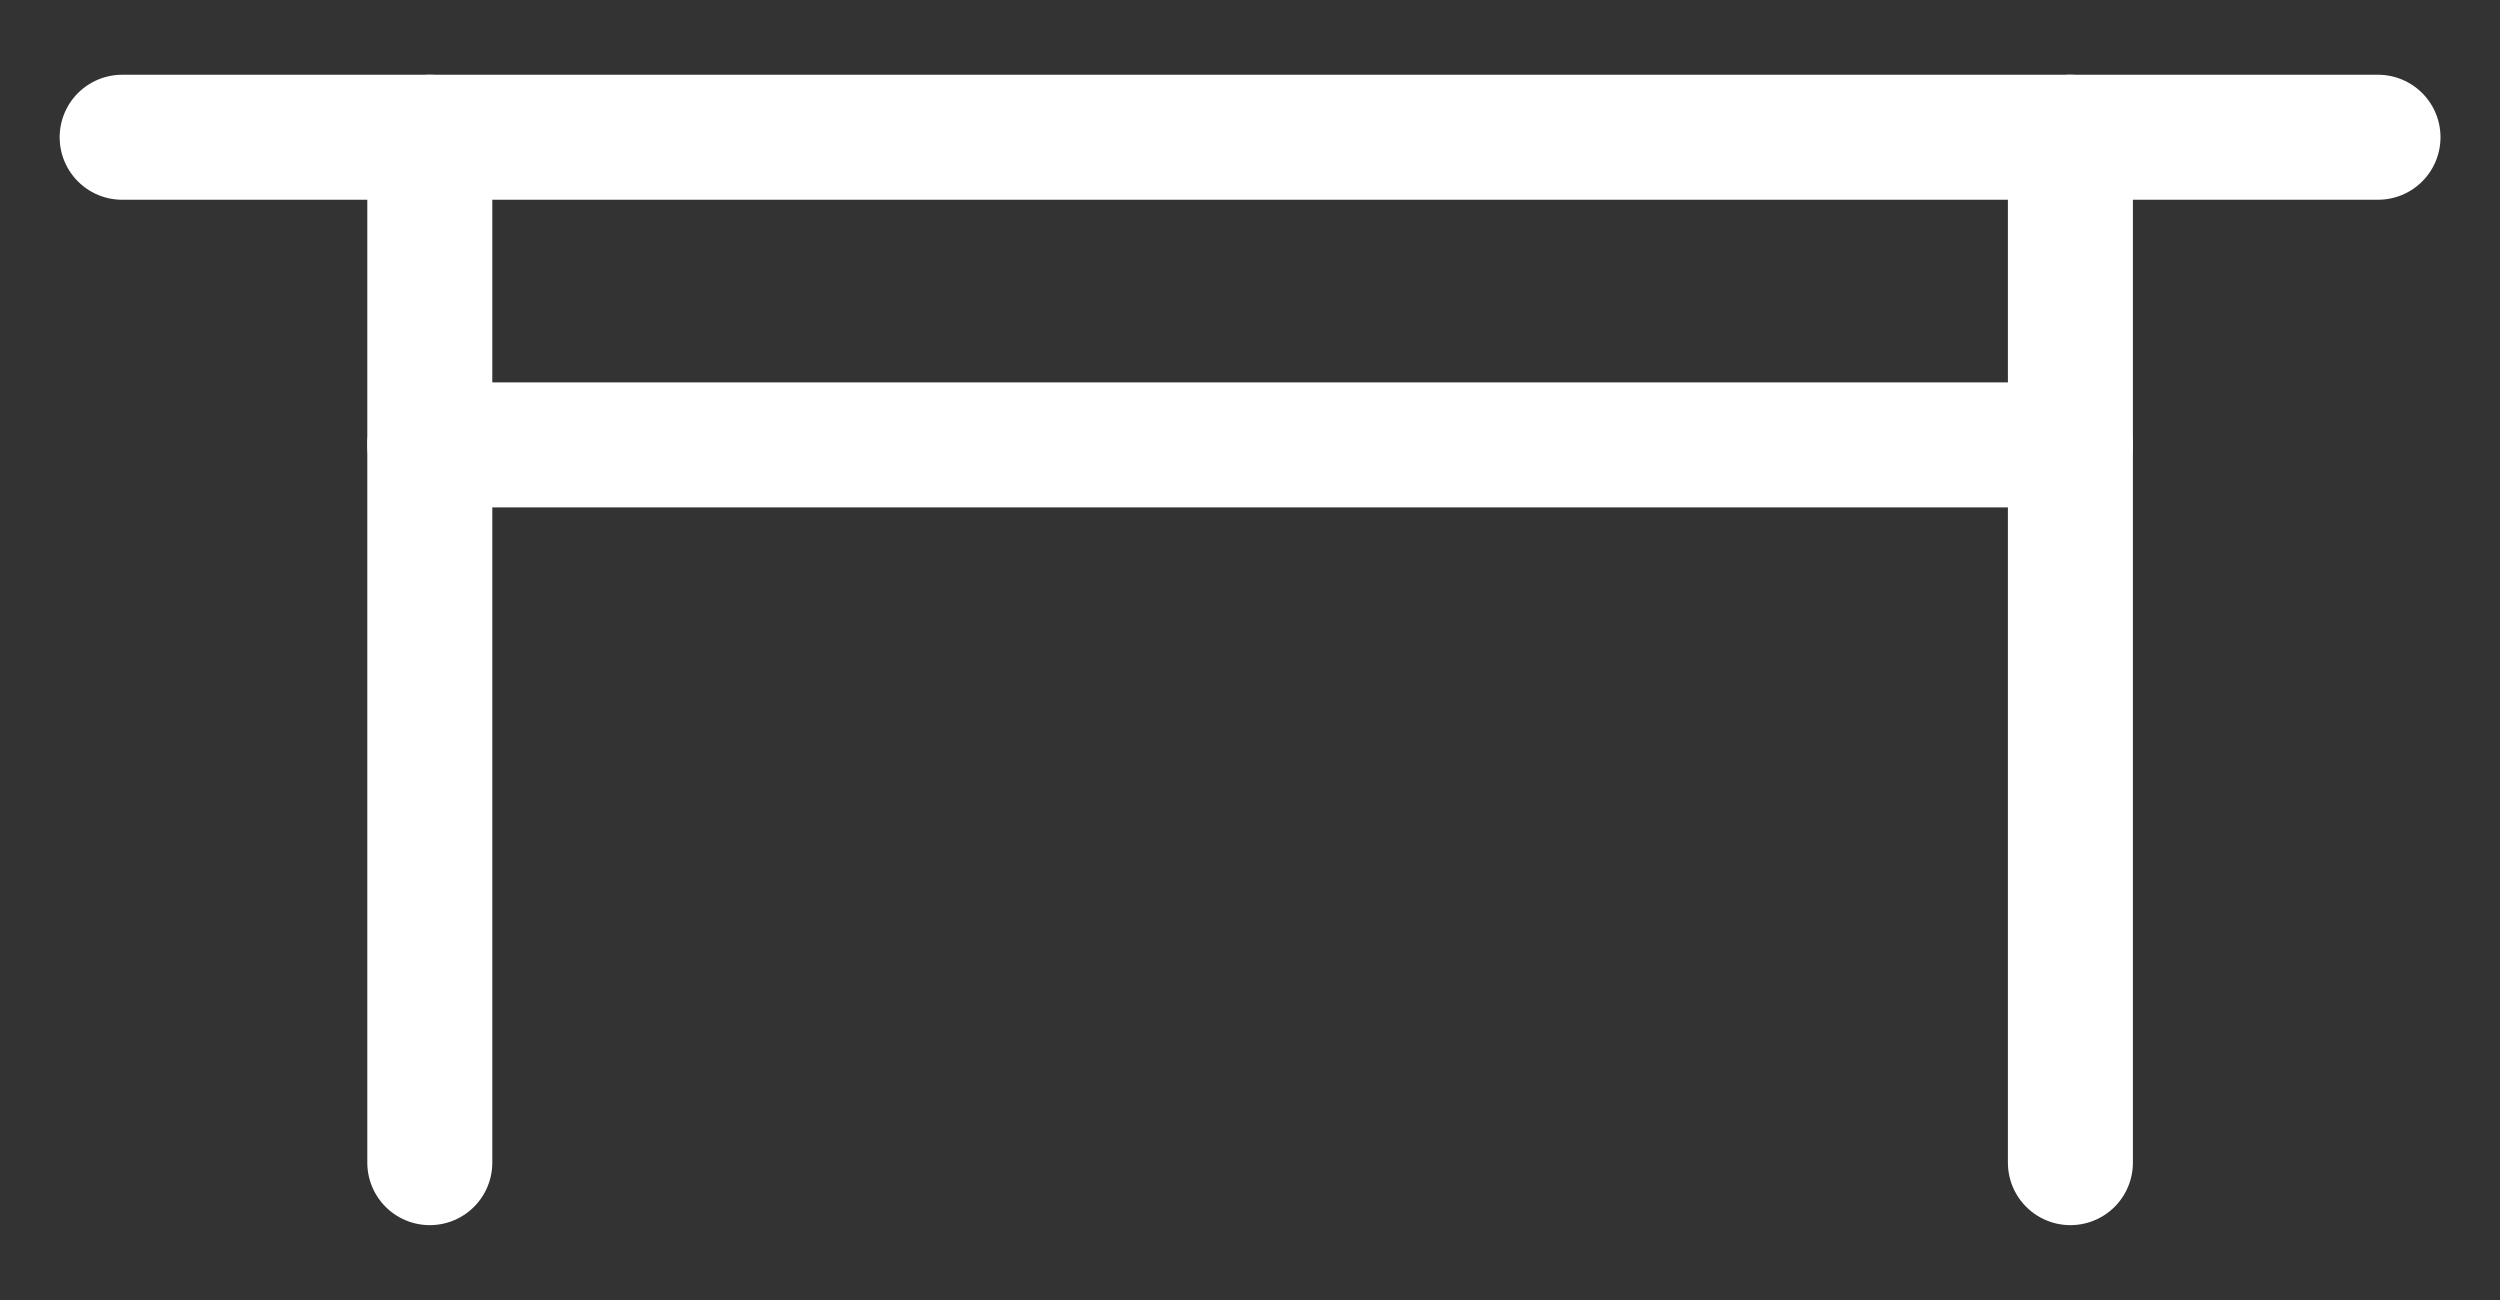
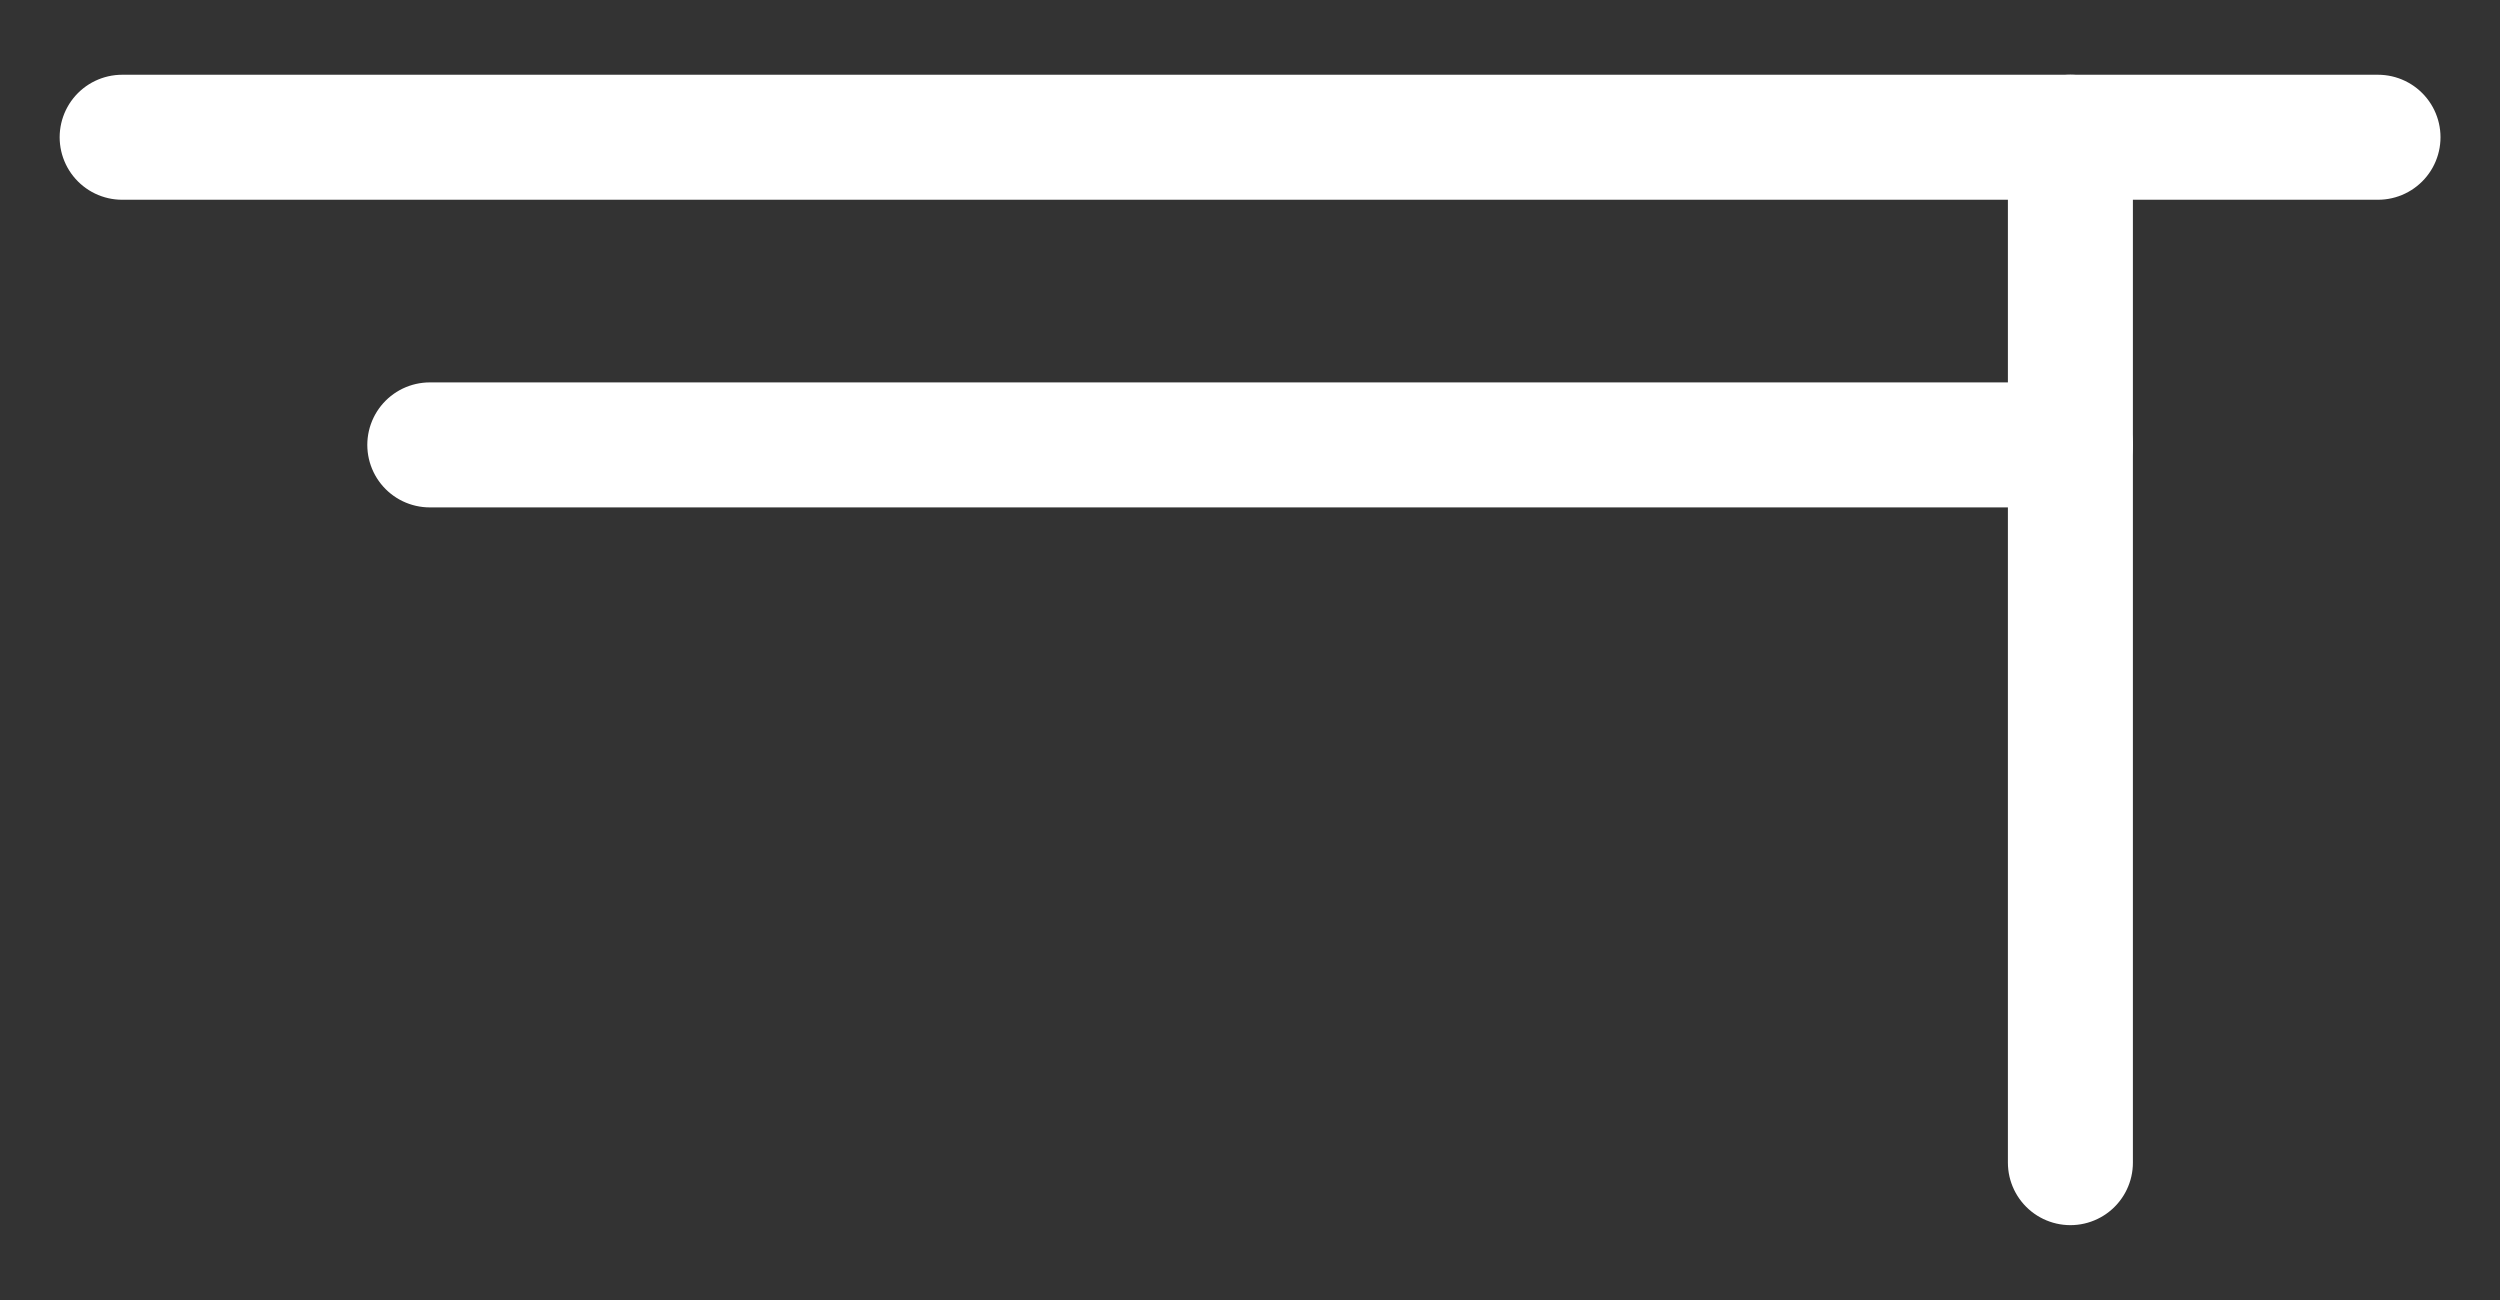
<svg xmlns="http://www.w3.org/2000/svg" fill="none" viewBox="0 0 50 26" height="26" width="50">
  <rect x="0" y="0" width="50" height="26" fill="#333333" stroke="none" />
-   <path stroke-linejoin="round" stroke-linecap="round" stroke-width="2.5" stroke="white" d="M8.596 2.745V23.253" />
  <path stroke-linejoin="round" stroke-linecap="round" stroke-width="2.5" stroke="white" d="M2.443 2.745H47.56" />
  <path stroke-linejoin="round" stroke-linecap="round" stroke-width="2.5" stroke="white" d="M8.596 8.898H41.408" />
  <path stroke-linejoin="round" stroke-linecap="round" stroke-width="2.5" stroke="white" d="M41.408 2.745V23.253" />
</svg>